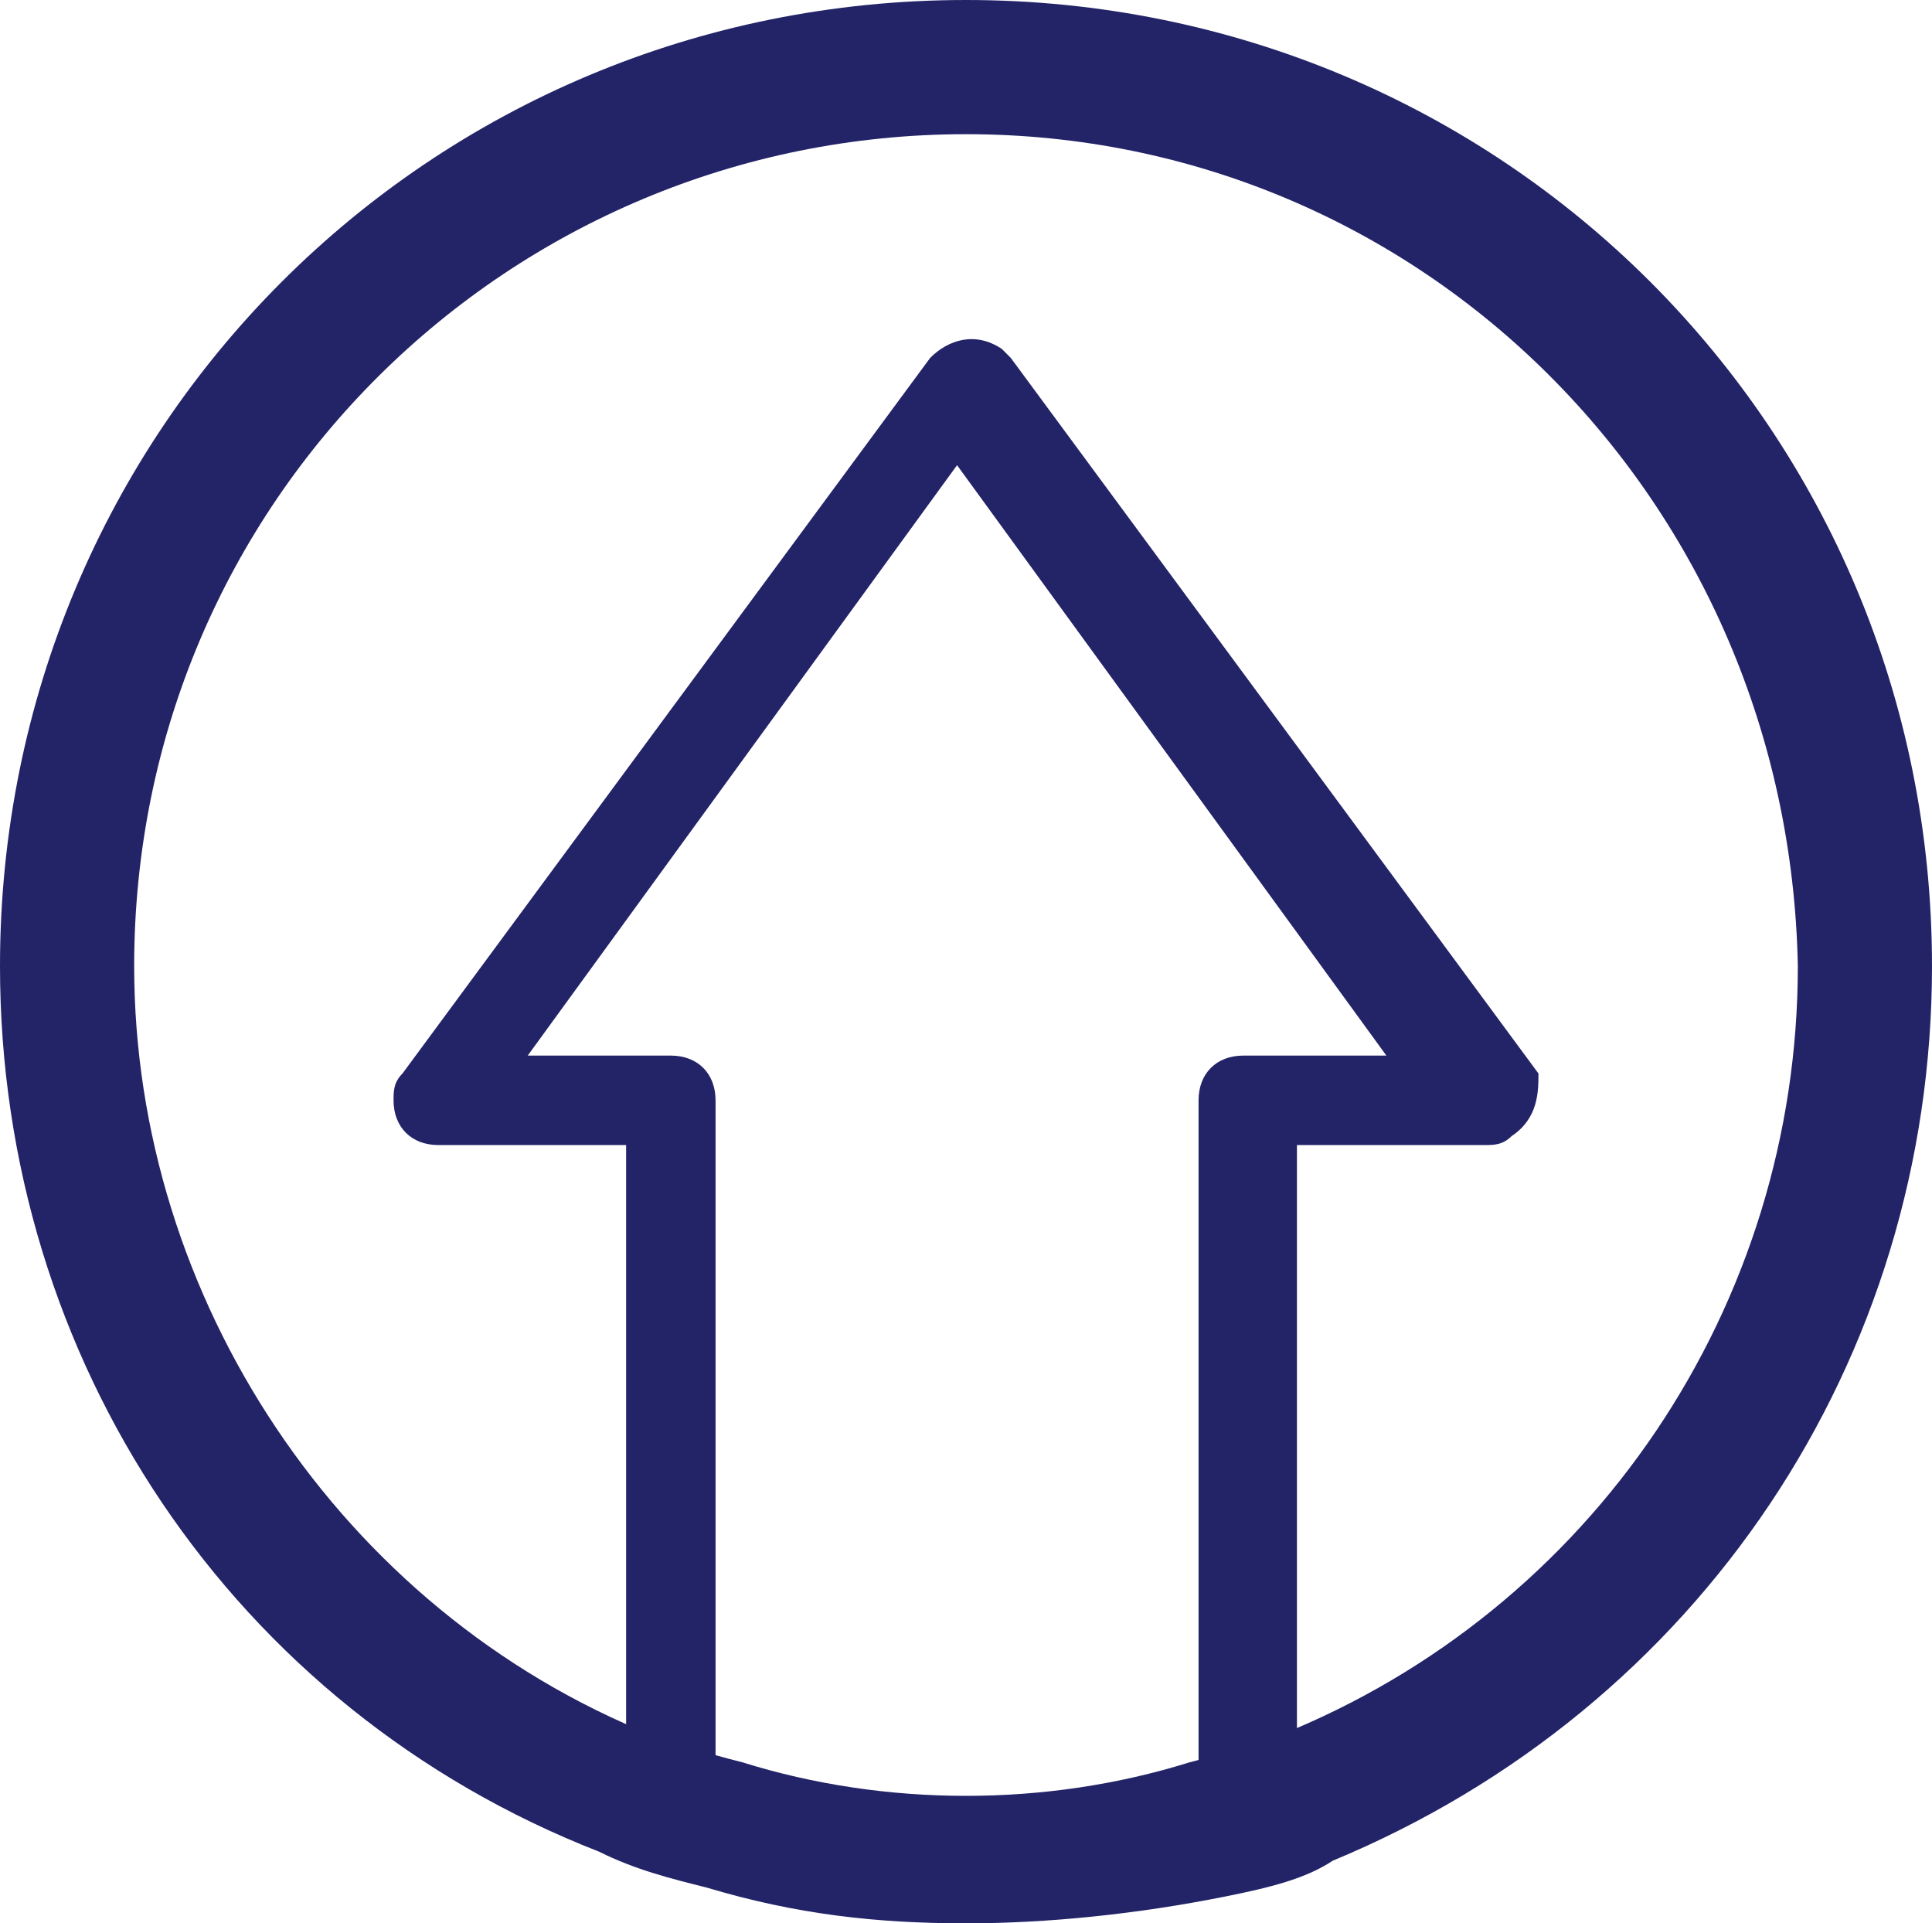
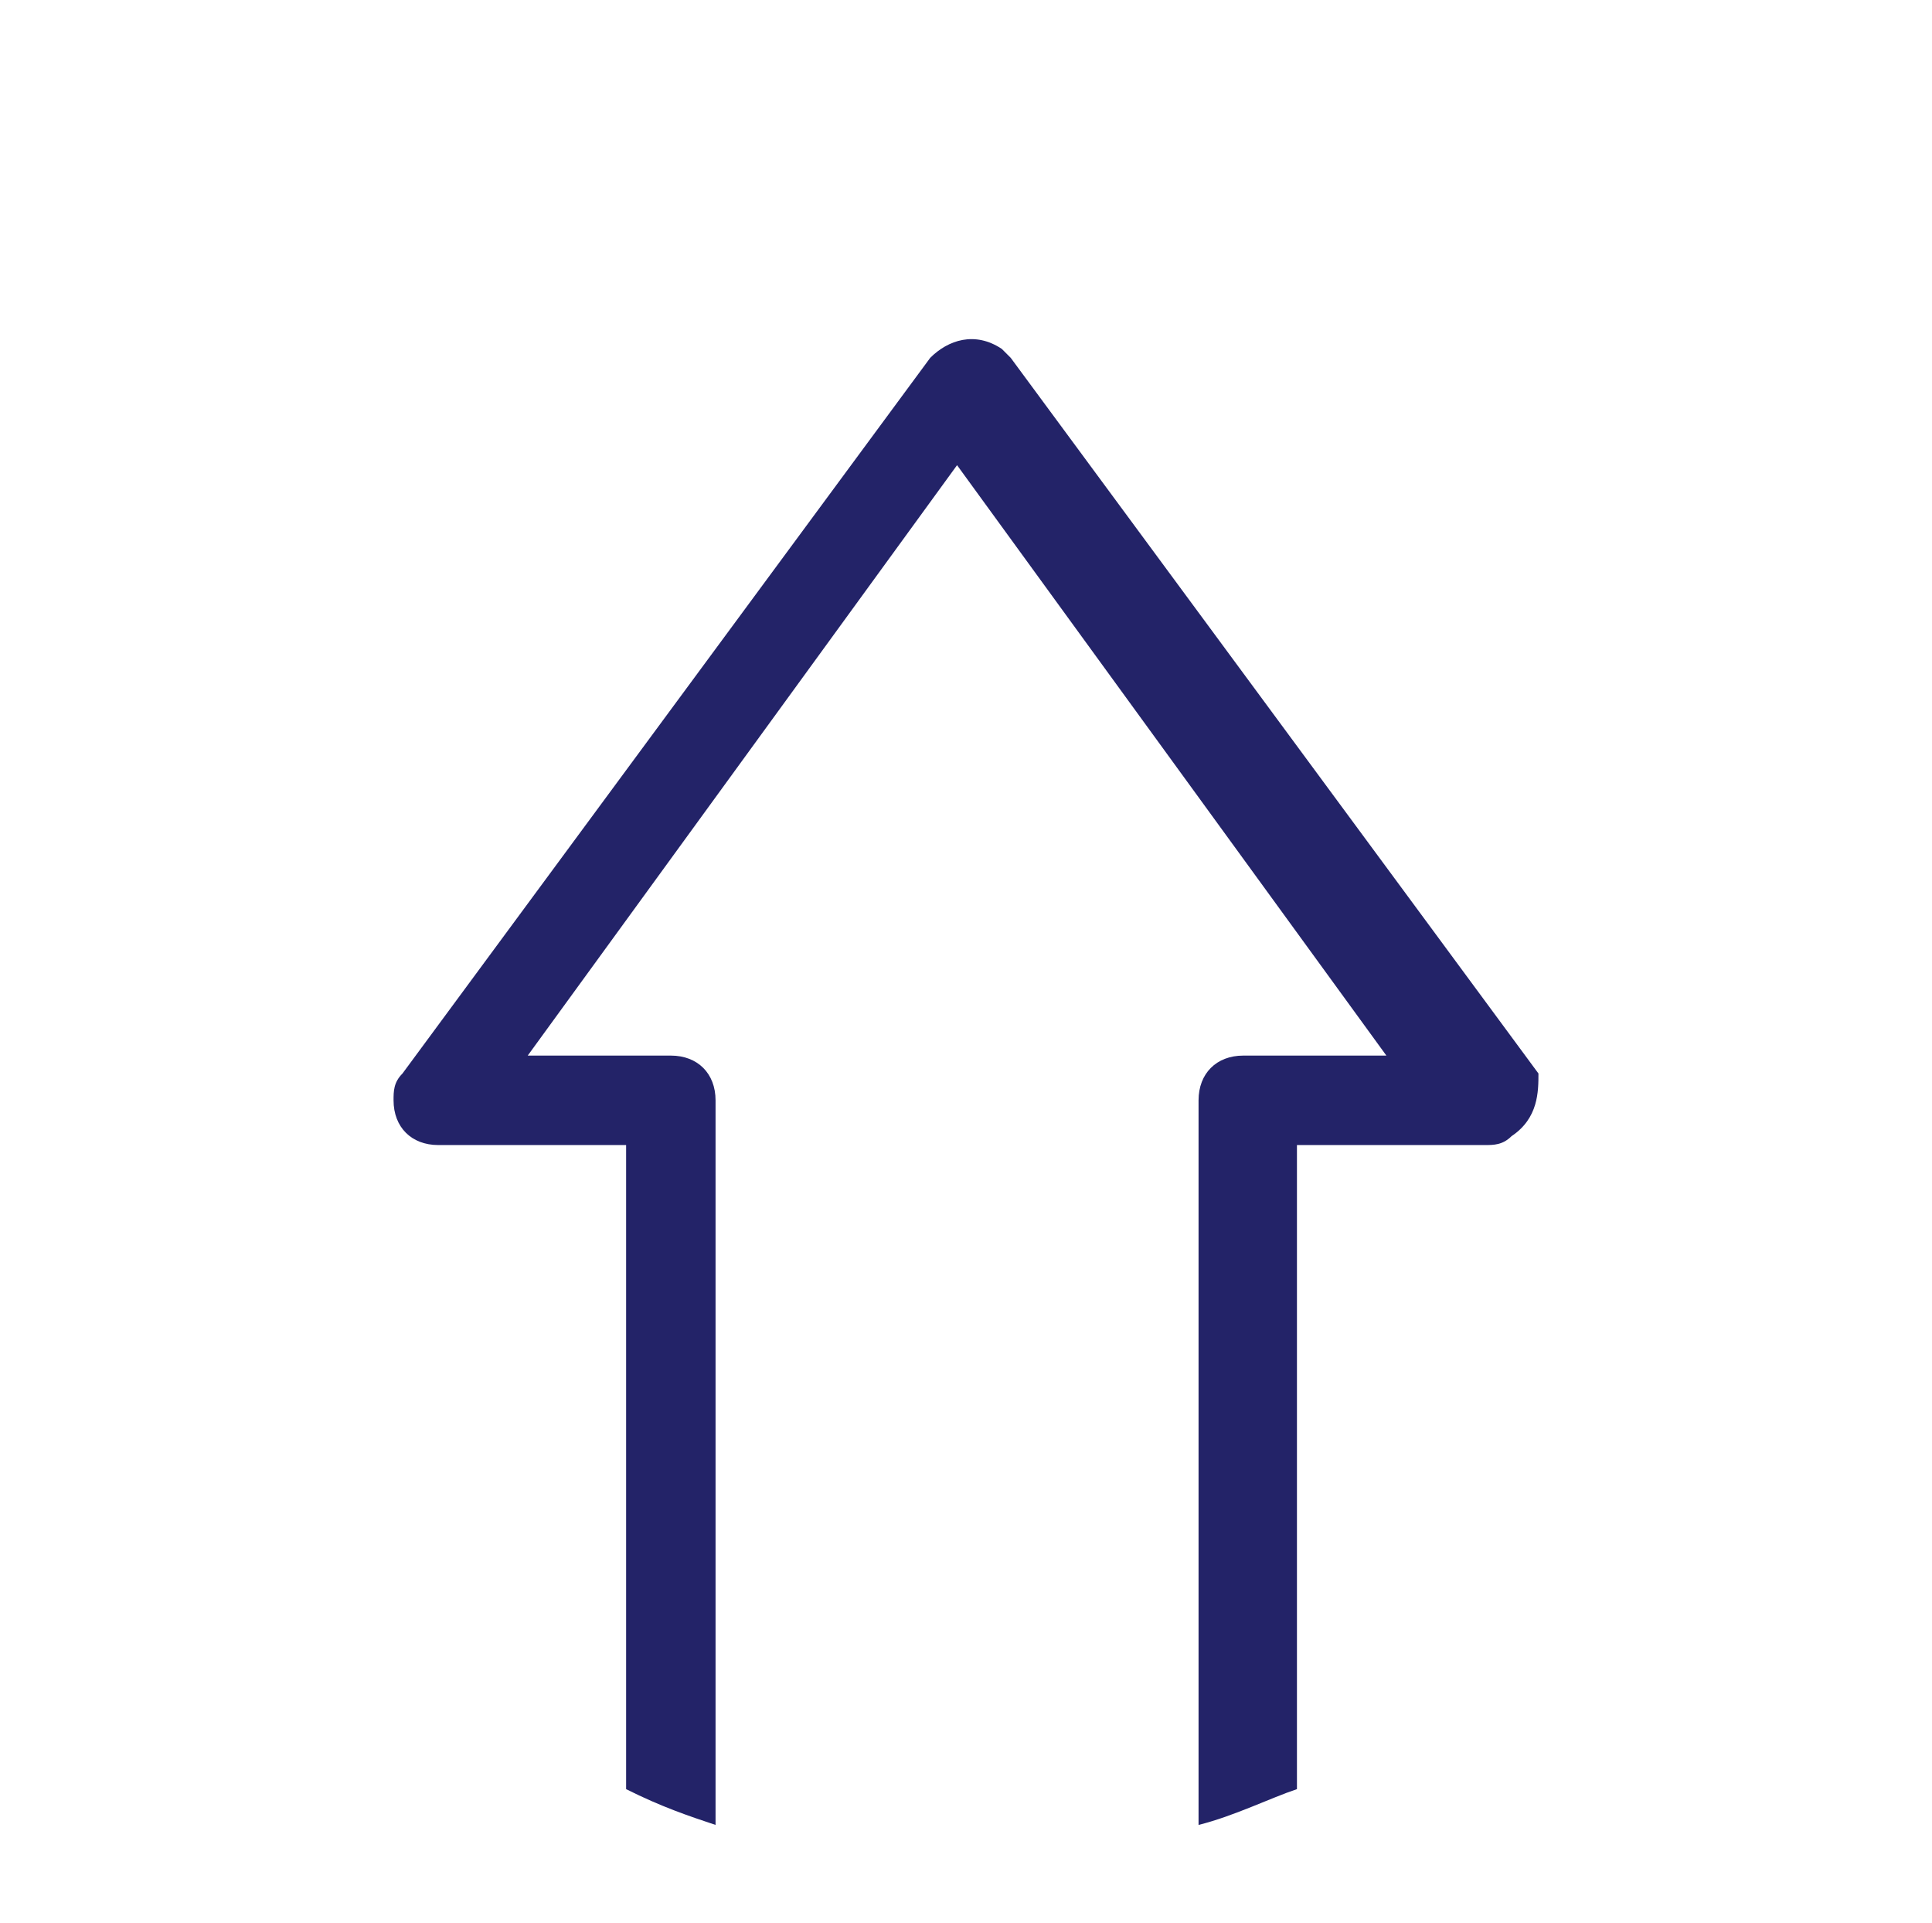
<svg xmlns="http://www.w3.org/2000/svg" height="21.5" width="21.6" xml:space="preserve" viewBox="0 0 21.6 21.5" y="0px" x="0px" id="Слой_1" version="1.1">
  <defs id="defs19" />
  <style id="style2" type="text/css">
	.st0{fill:#232368;}
</style>
  <g transform="translate(-64.4,-65.1)" id="g14">
    <g id="g6">
      <path style="fill:#232368" id="path4" d="m 81.3,77.8 c -0.1,0.1 -0.2,0.1 -0.3,0.1 h -2.1 v 7.2 c -0.3,0.1 -0.7,0.3 -1.1,0.4 v -8.1 c 0,-0.3 0.2,-0.5 0.5,-0.5 h 1.6 l -4.8,-6.6 -4.8,6.6 h 1.6 c 0.3,0 0.5,0.2 0.5,0.5 v 8.1 c -0.3,-0.1 -0.6,-0.2 -1,-0.4 v -7.2 h -2.1 c -0.3,0 -0.5,-0.2 -0.5,-0.5 0,-0.1 0,-0.2 0.1,-0.3 l 5.9,-8 C 75,68.9 75.3,68.8 75.6,69 l 0.1,0.1 5.9,8 c 0,0.2 0,0.5 -0.3,0.7 z" class="st0" />
    </g>
    <g id="g12">
      <g id="g10">
-         <path style="fill:#232368" id="path8" d="m 75.2,86.6 c -1,0 -1.9,-0.1 -2.9,-0.4 -0.4,-0.1 -0.8,-0.2 -1.2,-0.4 -4.1,-1.6 -6.7,-5.5 -6.7,-9.9 0,-6 4.8,-10.8 10.8,-10.8 6,0 10.8,4.8 10.8,10.8 0,4.4 -2.6,8.3 -6.7,10 -0.3,0.2 -0.7,0.3 -1.2,0.4 -1,0.2 -2,0.3 -2.9,0.3 z m 0,-20 c -5.1,0 -9.3,4.1 -9.3,9.3 0,3.7 2.3,7.2 5.8,8.6 0.3,0.1 0.6,0.2 1,0.3 1.6,0.5 3.4,0.5 5,0 0.4,-0.1 0.7,-0.2 1,-0.3 3.5,-1.4 5.8,-4.8 5.8,-8.6 -0.1,-5.2 -4.2,-9.3 -9.3,-9.3 z" class="st0" />
-       </g>
+         </g>
    </g>
  </g>
</svg>